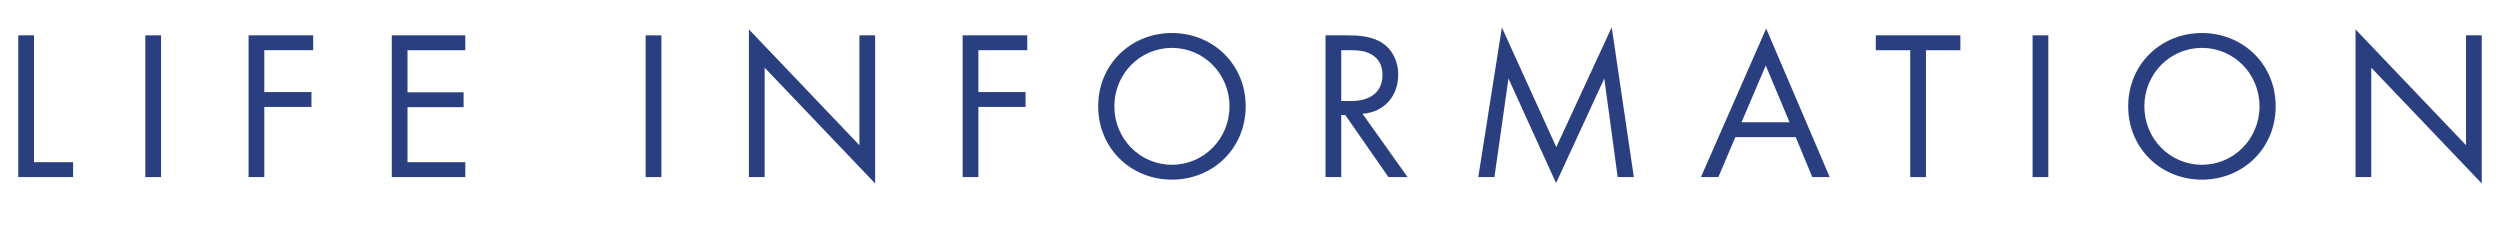
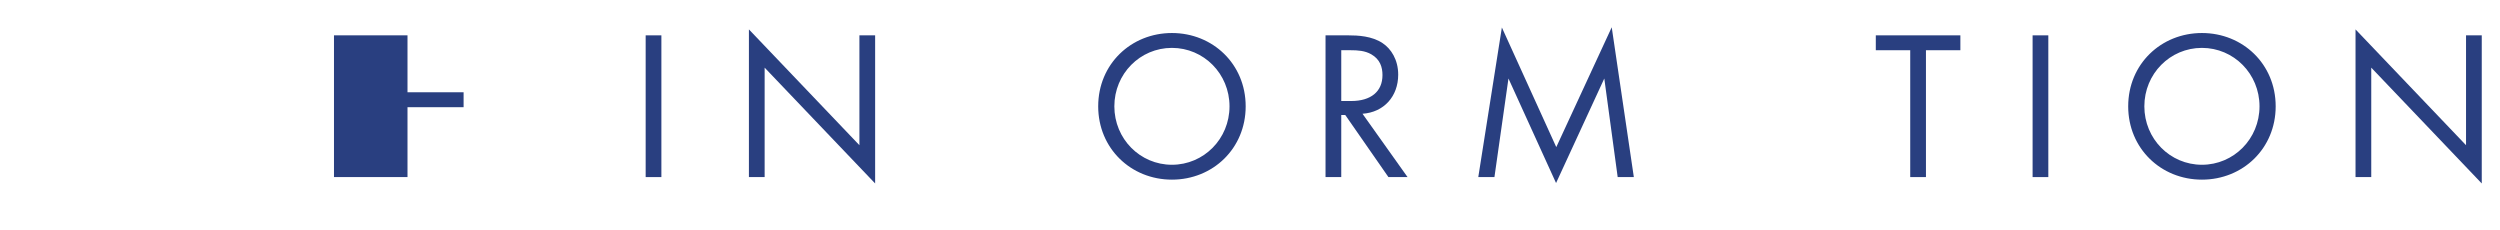
<svg xmlns="http://www.w3.org/2000/svg" id="_レイヤー_2" width="388.306" height="35.755" viewBox="0 0 388.306 35.755">
  <defs>
    <style>.cls-1{fill:#293f80;}</style>
  </defs>
  <g id="_レイヤー_1-2">
-     <path class="cls-1" d="M5.281,5.49v19.704h6.073v2.311H2.838V5.49h2.442Z" />
-     <path class="cls-1" d="M25.014,5.49v22.015h-2.442V5.49h2.442Z" />
-     <path class="cls-1" d="M48.643,7.801h-7.591v6.502h7.327v2.311h-7.327v10.892h-2.442V5.49h10.034v2.311Z" />
-     <path class="cls-1" d="M72.271,7.801h-8.977v6.535h8.713v2.311h-8.713v8.548h8.977v2.311h-11.419V5.49h11.419v2.311Z" />
+     <path class="cls-1" d="M72.271,7.801h-8.977v6.535h8.713v2.311h-8.713v8.548v2.311h-11.419V5.49h11.419v2.311Z" />
    <path class="cls-1" d="M102.728,5.49v22.015h-2.442V5.49h2.442Z" />
    <path class="cls-1" d="M116.323,27.505V4.566l17.163,17.987V5.49h2.442v23.005l-17.163-17.987v16.997h-2.442Z" />
-     <path class="cls-1" d="M159.555,7.801h-7.591v6.502h7.327v2.311h-7.327v10.892h-2.442V5.49h10.034v2.311Z" />
    <path class="cls-1" d="M170.575,16.515c0-6.568,5.116-11.387,11.453-11.387s11.453,4.818,11.453,11.387c0,6.534-5.083,11.387-11.453,11.387s-11.453-4.853-11.453-11.387ZM173.083,16.515c0,5.05,3.994,9.076,8.944,9.076s8.944-4.026,8.944-9.076-3.994-9.077-8.944-9.077-8.944,4.027-8.944,9.077Z" />
    <path class="cls-1" d="M209.416,5.49c1.485,0,3.696.1,5.347,1.222,1.287.858,2.409,2.541,2.409,4.885,0,3.366-2.211,5.842-5.545,6.073l6.997,9.835h-2.97l-6.7-9.638h-.627v9.638h-2.442V5.49h3.532ZM208.327,15.689h1.551c3.037,0,4.852-1.452,4.852-4.027,0-1.221-.363-2.441-1.749-3.234-.99-.561-2.112-.627-3.168-.627h-1.485v7.889Z" />
    <path class="cls-1" d="M229.611,27.505l3.664-23.235,8.449,18.582,8.614-18.615,3.433,23.269h-2.508l-2.08-15.314-7.492,16.238-7.393-16.238-2.178,15.314h-2.509Z" />
-     <path class="cls-1" d="M278.915,21.3h-9.374l-2.641,6.205h-2.706l10.132-23.07,9.869,23.07h-2.707l-2.574-6.205ZM277.958,18.989l-3.696-8.812-3.763,8.812h7.459Z" />
    <path class="cls-1" d="M299.143,7.801v19.704h-2.442V7.801h-5.347v-2.311h13.136v2.311h-5.347Z" />
    <path class="cls-1" d="M318.15,5.49v22.015h-2.442V5.49h2.442Z" />
    <path class="cls-1" d="M330.557,16.515c0-6.568,5.116-11.387,11.453-11.387s11.453,4.818,11.453,11.387c0,6.534-5.083,11.387-11.453,11.387s-11.453-4.853-11.453-11.387ZM333.065,16.515c0,5.05,3.994,9.076,8.944,9.076s8.944-4.026,8.944-9.076-3.994-9.077-8.944-9.077-8.944,4.027-8.944,9.077Z" />
    <path class="cls-1" d="M365.867,27.505V4.566l17.163,17.987V5.49h2.442v23.005l-17.163-17.987v16.997h-2.442Z" />
  </g>
</svg>